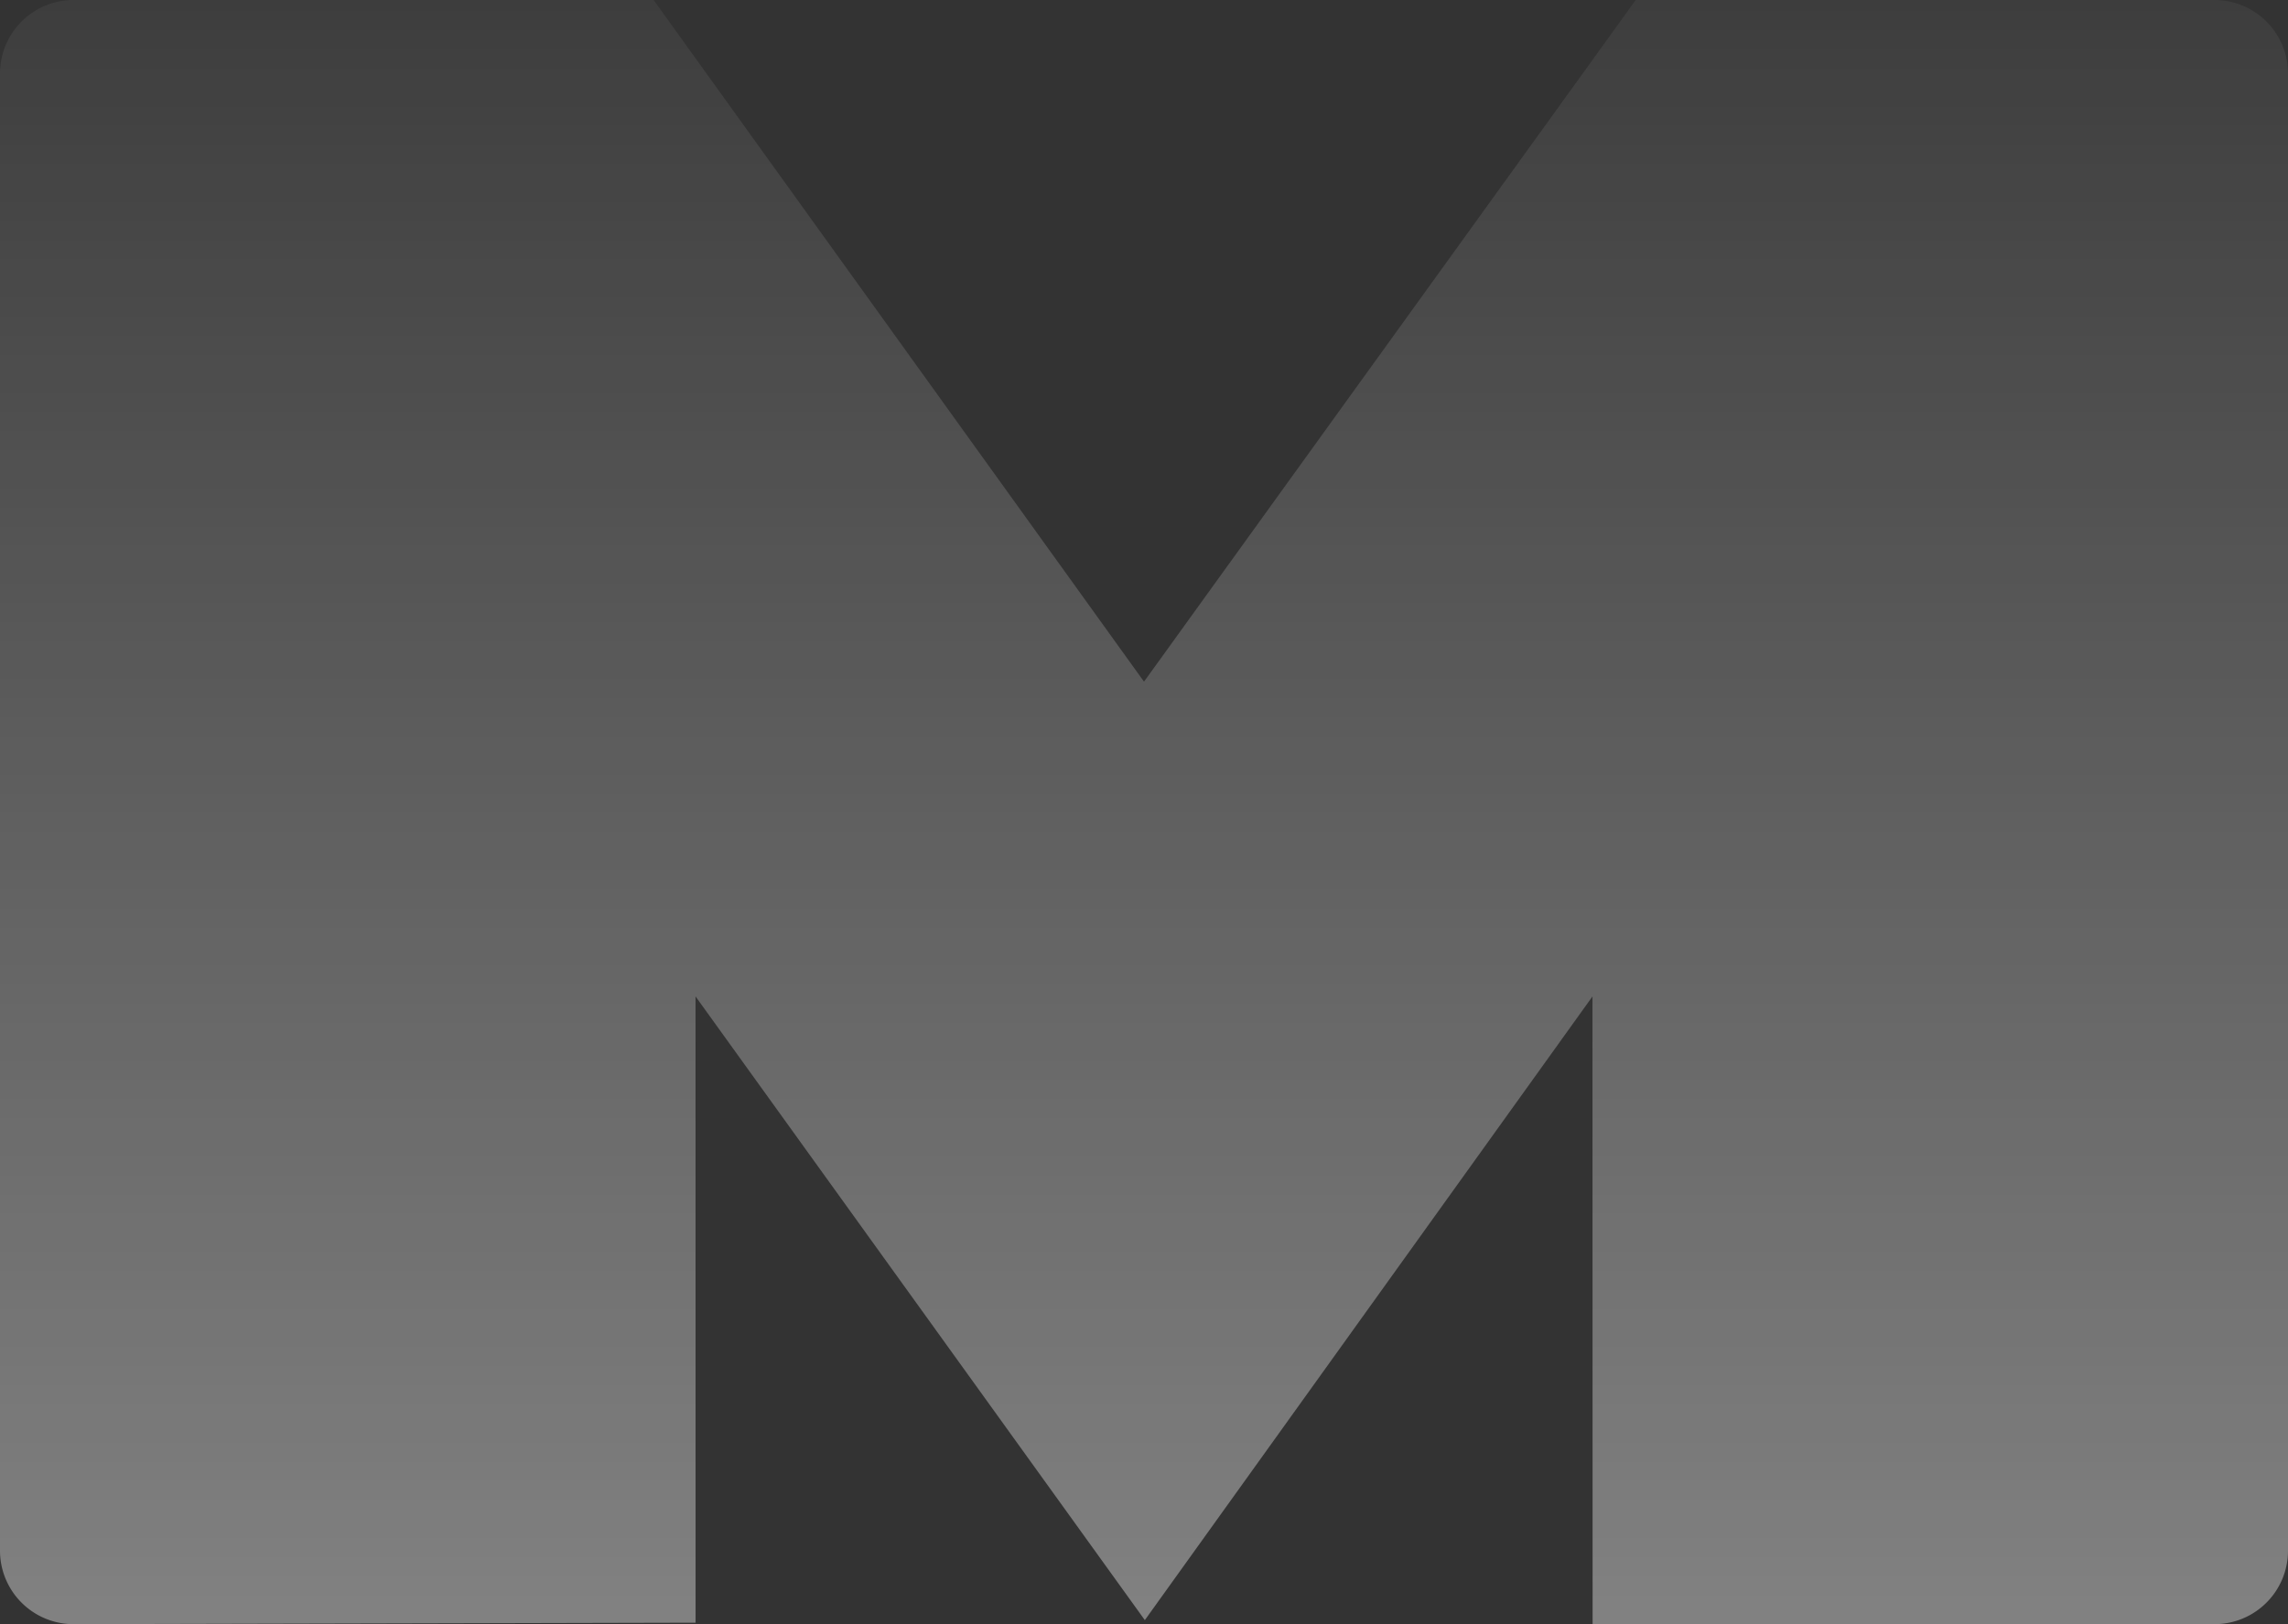
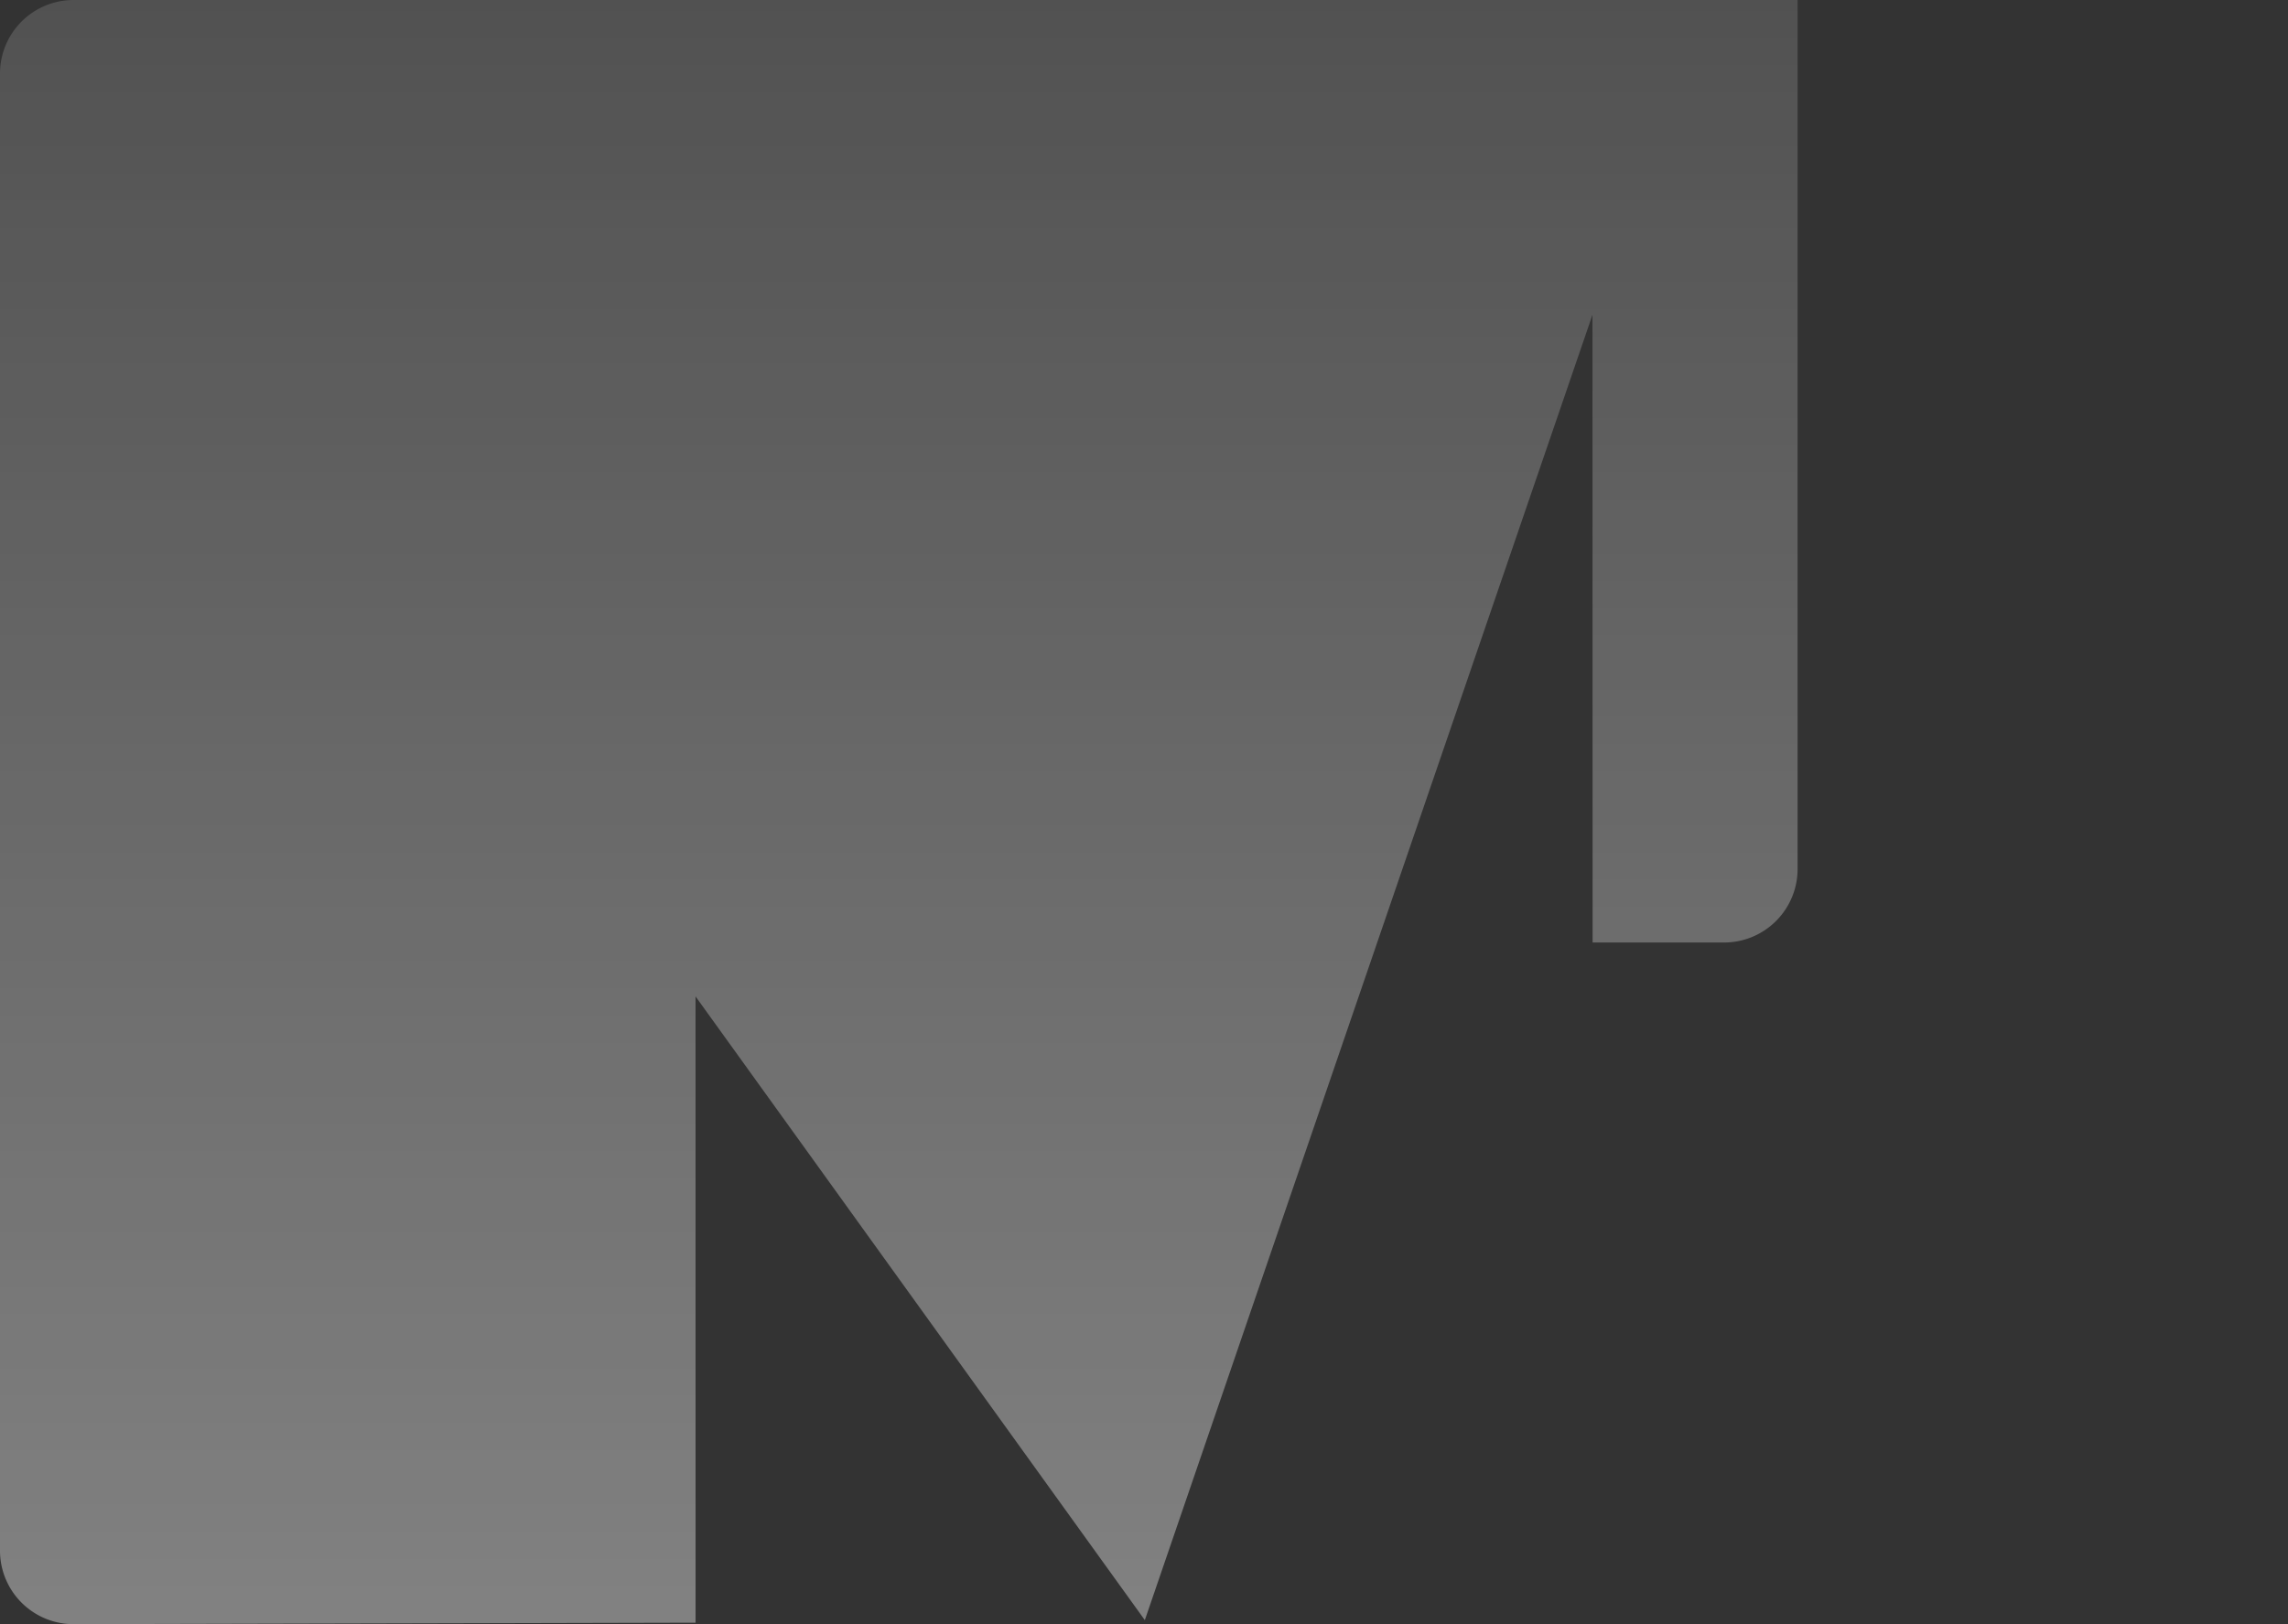
<svg xmlns="http://www.w3.org/2000/svg" width="1387.275" height="985.063" viewBox="0 0 1387.275 985.063">
  <rect x="0" y="0" width="1387.275" height="985.063" fill="#333333" stroke="none" />
  <defs>
    <linearGradient id="linear-gradient" x1="0.5" x2="0.5" y2="1" gradientUnits="objectBoundingBox">
      <stop offset="0" stop-color="#fff" stop-opacity="0.051" />
      <stop offset="1" stop-color="#fff" stop-opacity="0.384" />
    </linearGradient>
  </defs>
-   <path id="mixaco-kernaussage-m" d="M233.574,244.783l351.6-.015L882.523,658.2l298.147-413.43,350.81.015a44.6,44.6,0,0,1,44.68,44.5v896.06a44.579,44.579,0,0,1-44.68,44.492H1154.523l-.081-380.724L883.028,1227.38,610.61,849.108l.022,379.831-377.058.893a44.582,44.582,0,0,1-44.689-44.492V289.28a44.6,44.6,0,0,1,44.689-44.5" transform="translate(-188.885 -244.769)" fill="url(#linear-gradient)" />
+   <path id="mixaco-kernaussage-m" d="M233.574,244.783l351.6-.015l298.147-413.43,350.81.015a44.6,44.6,0,0,1,44.68,44.5v896.06a44.579,44.579,0,0,1-44.68,44.492H1154.523l-.081-380.724L883.028,1227.38,610.61,849.108l.022,379.831-377.058.893a44.582,44.582,0,0,1-44.689-44.492V289.28a44.6,44.6,0,0,1,44.689-44.5" transform="translate(-188.885 -244.769)" fill="url(#linear-gradient)" />
</svg>